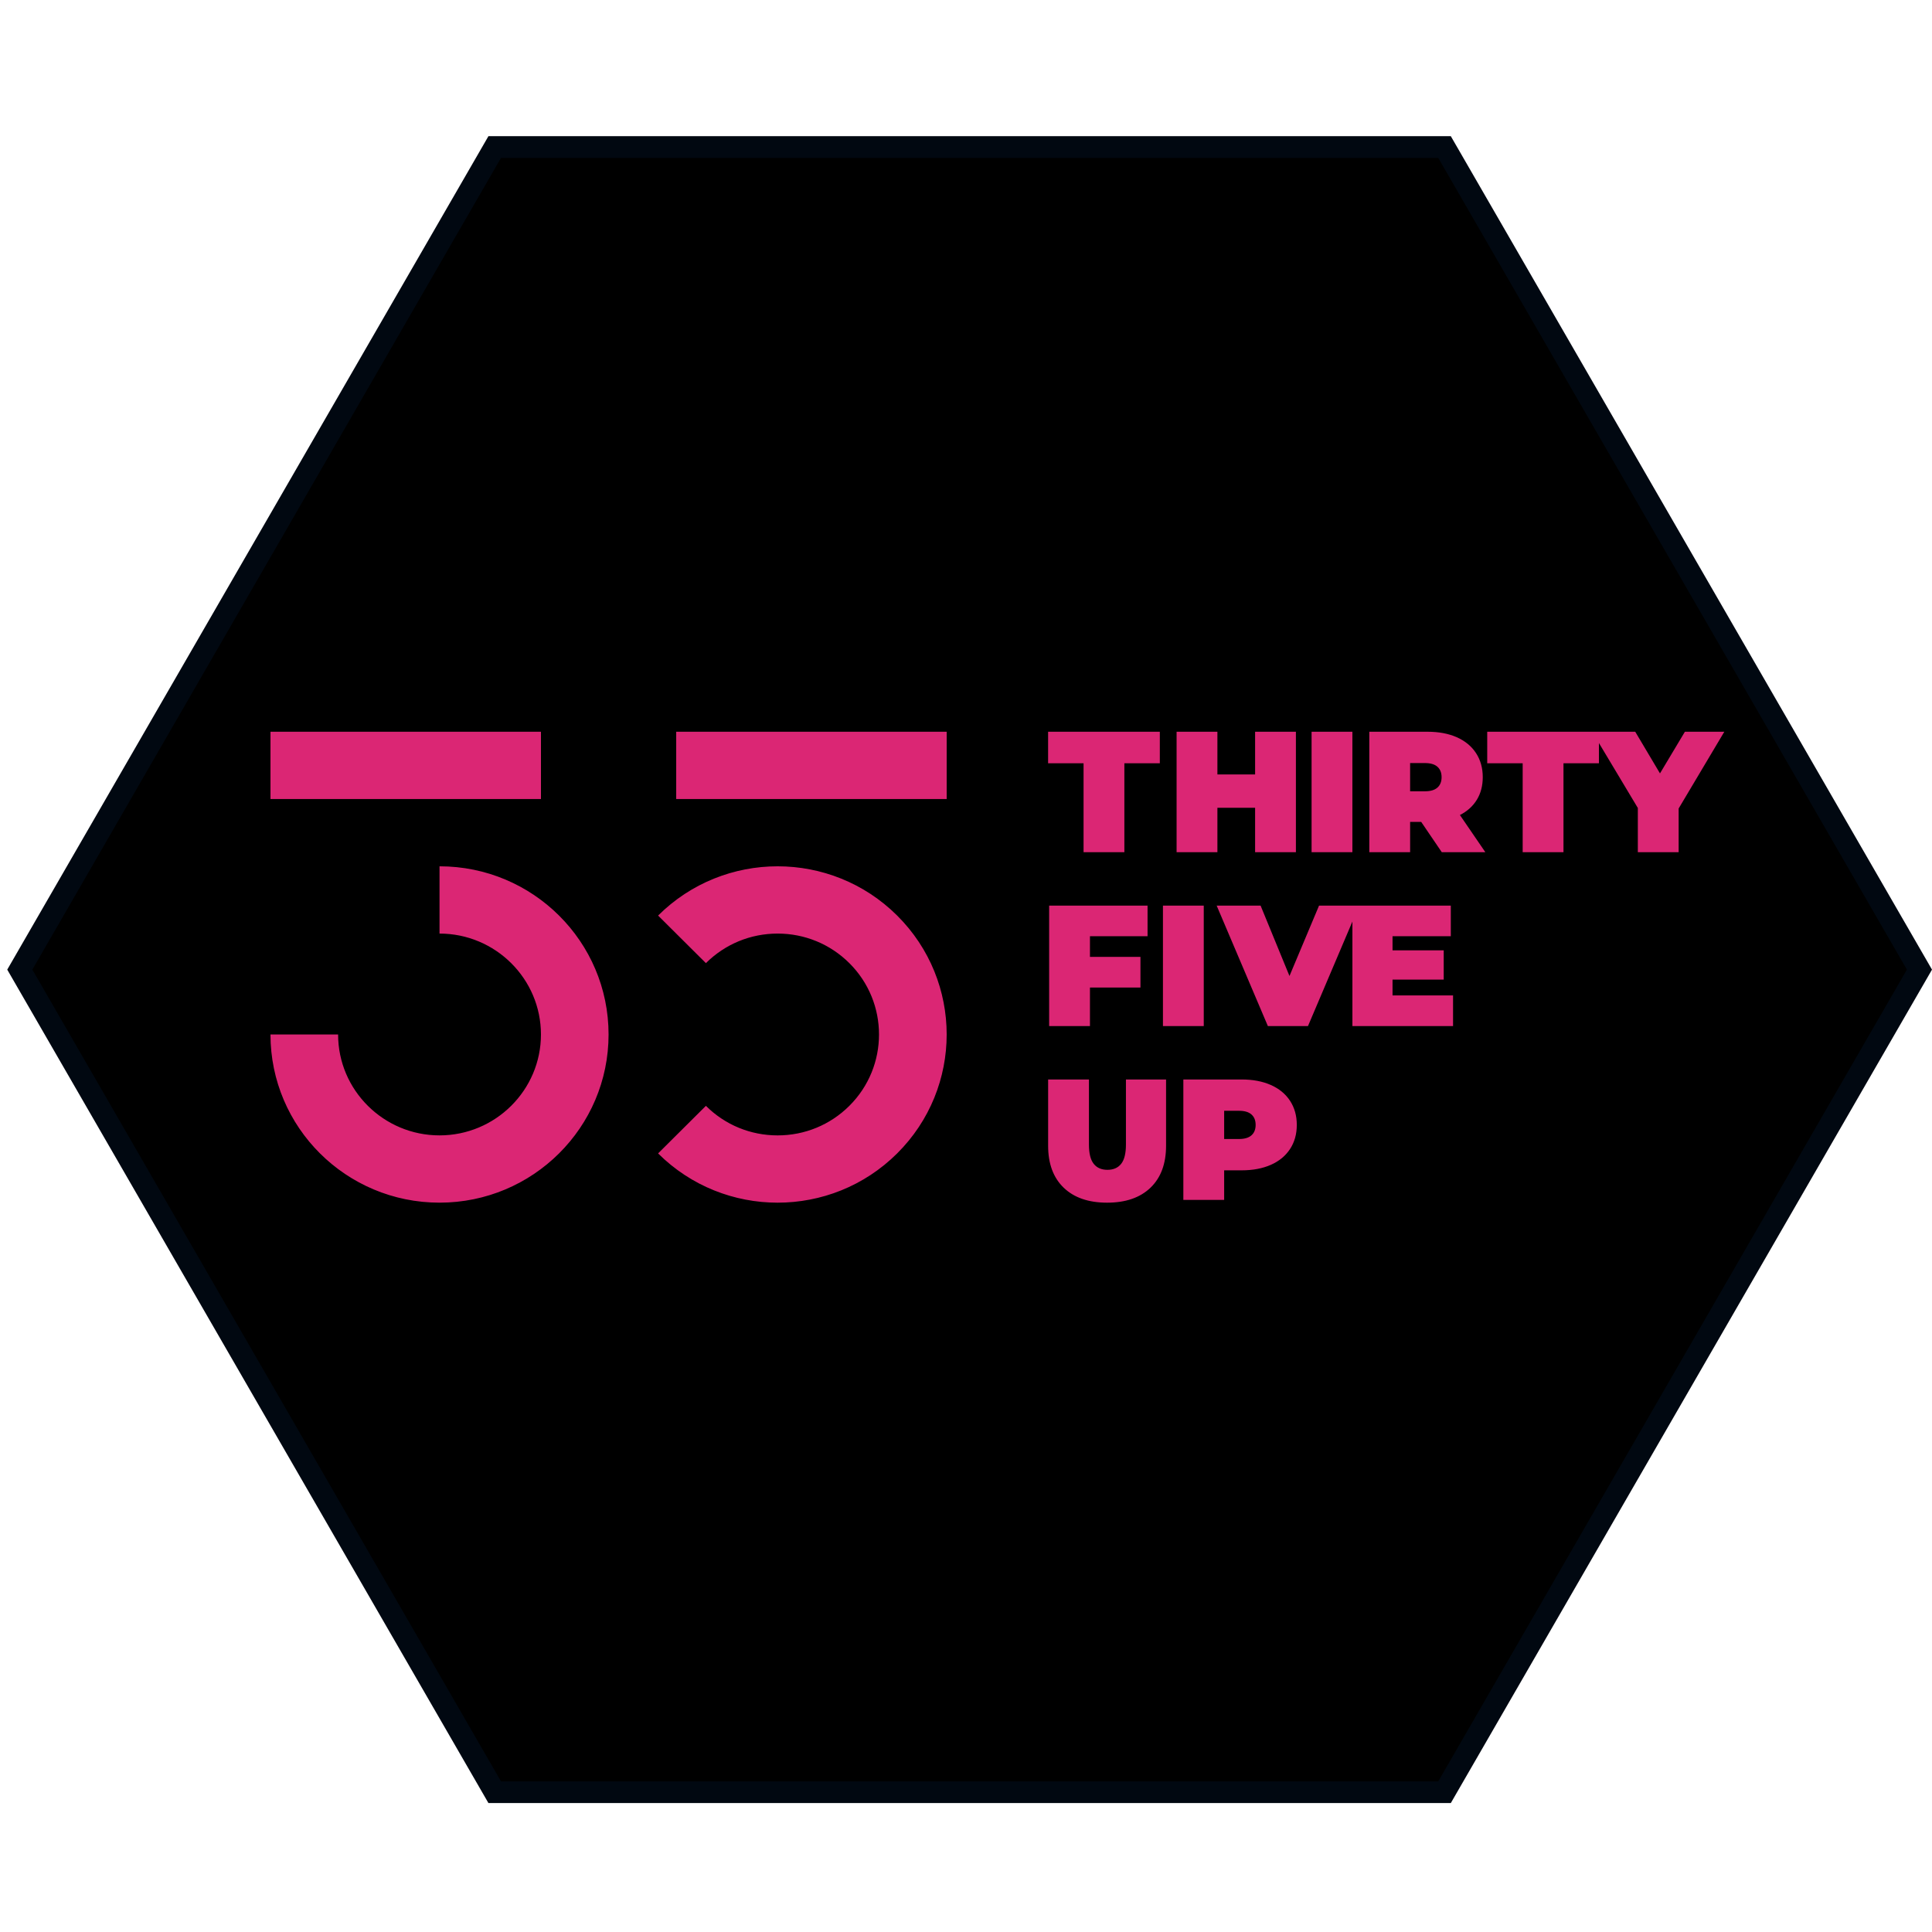
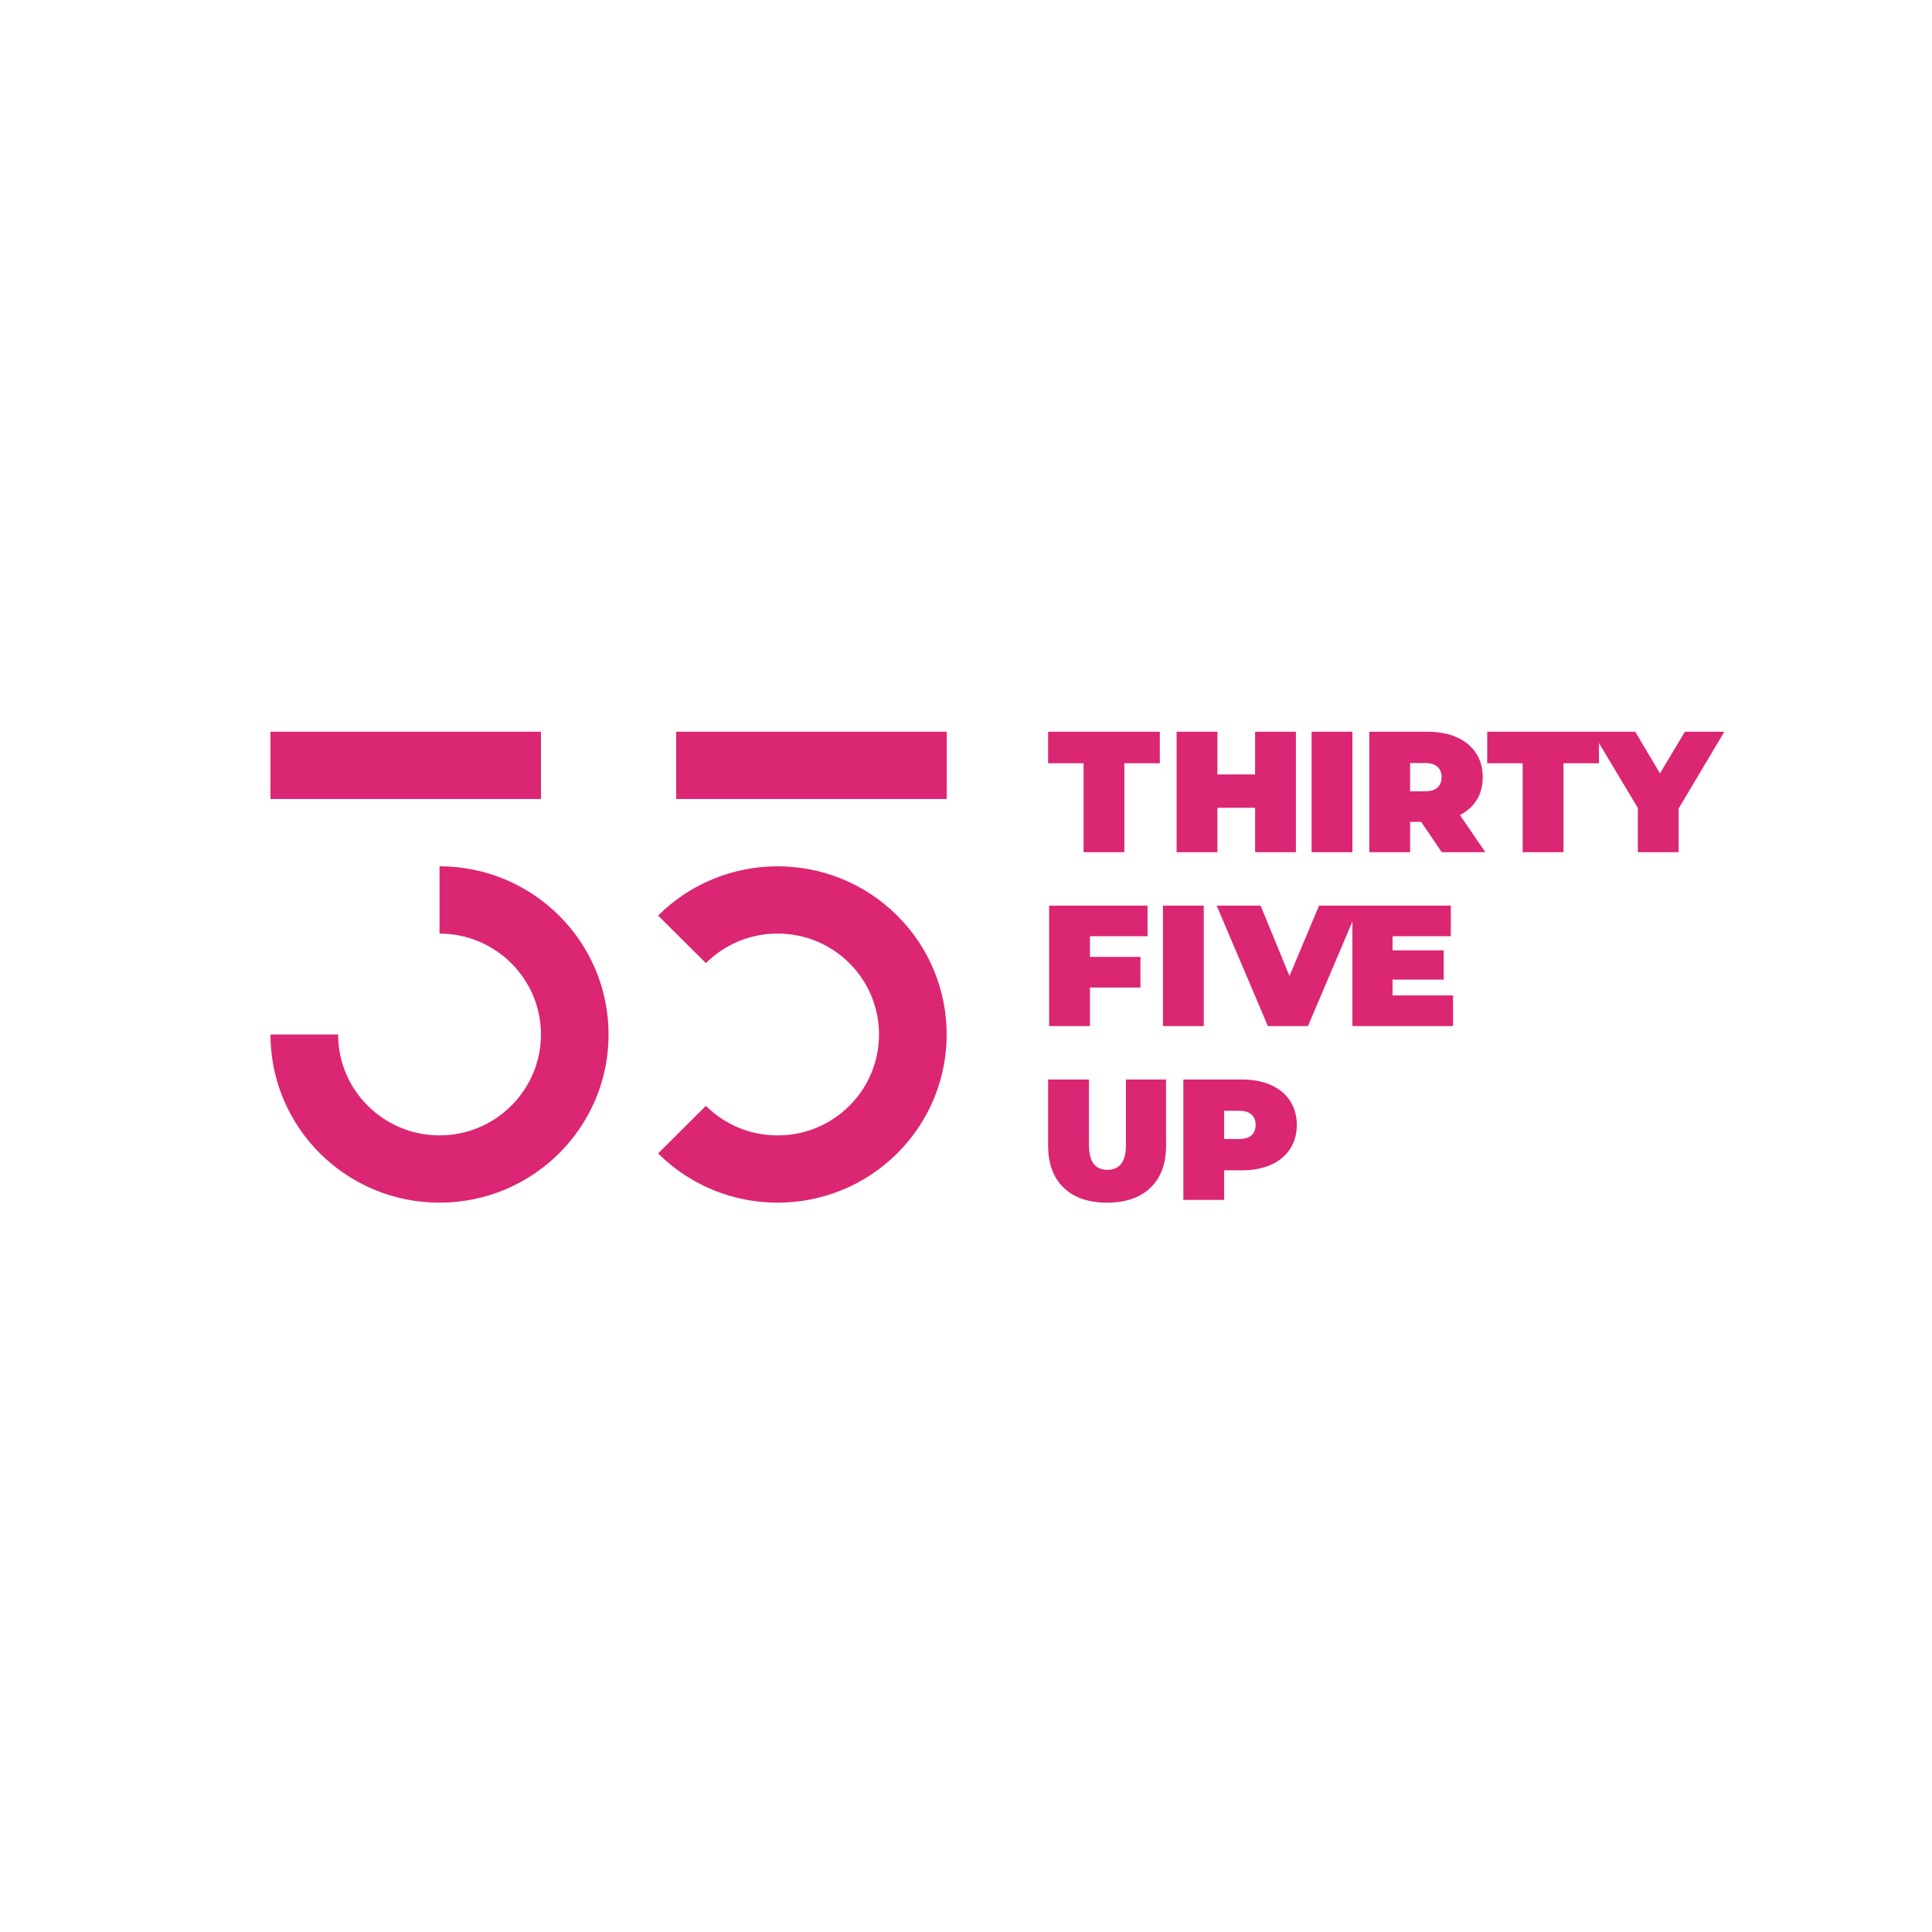
<svg xmlns="http://www.w3.org/2000/svg" width="800px" height="800px" viewBox="0 0 800 800" version="1.1">
  <title>icons/ws_35up </title>
  <g id="icons/ws_35up-" stroke="none" fill="none">
    <g id="bg_pluginicon" transform="translate(3, 3)" fill="#000000" fill-rule="evenodd" stroke="#010811" stroke-width="9">
-       <path d="M398.5,5.196 L739.111,201.848 L739.111,595.152 L398.5,791.804 L57.889,595.152 L57.889,201.848 L398.5,5.196 Z" transform="translate(398.5, 398.5) rotate(90) translate(-398.5, -398.5)" />
-     </g>
+       </g>
    <g id="35Up_idVmyZtORo_1" transform="translate(111, 301)" fill="#DB2674" fill-rule="nonzero">
      <path d="M260.495,176.604 C246.824,190.205 228.911,197 210.998,197 C193.085,197 175.168,190.2 161.502,176.604 L181.301,156.906 C189.232,164.801 199.784,169.144 210.998,169.144 C222.214,169.144 232.766,164.796 240.696,156.906 C257.074,140.613 257.074,114.105 240.696,97.812 C232.766,89.922 222.214,85.574 210.998,85.574 C199.784,85.574 189.232,89.922 181.301,97.812 L161.502,78.114 C175.172,64.513 193.085,57.718 210.998,57.718 C228.911,57.718 246.83,64.518 260.495,78.114 C287.832,105.31 287.832,149.403 260.495,176.6 L260.495,176.604 Z M70.998,57.718 L70.998,85.574 C94.158,85.574 112.996,104.32 112.996,127.357 C112.996,150.394 94.154,169.139 70.998,169.139 C47.842,169.139 29,150.394 29,127.357 L1,127.357 C1,165.819 32.342,196.996 70.998,196.996 C109.654,196.996 140.996,165.815 140.996,127.357 C140.996,88.899 109.659,57.718 70.998,57.718 Z M337.679,51.875 L354.578,51.875 L354.578,15.044 L369.257,15.044 L369.257,2.005 L322.999,2.005 L322.999,15.044 L337.679,15.044 L337.679,51.88 L337.679,51.875 Z M408.711,2.005 L408.711,19.675 L393.102,19.675 L393.102,2.005 L376.203,2.005 L376.203,51.875 L393.102,51.875 L393.102,33.492 L408.711,33.492 L408.711,51.875 L425.61,51.875 L425.61,2.005 L408.711,2.005 Z M432.099,51.875 L448.998,51.875 L448.998,2.005 L432.099,2.005 L432.099,51.875 Z M486.004,51.875 L504.048,51.875 L493.522,36.487 C496.579,34.921 498.915,32.809 500.542,30.144 C502.162,27.484 502.978,24.372 502.978,20.811 C502.978,17.011 502.048,13.686 500.185,10.837 C498.323,7.989 495.673,5.806 492.236,4.282 C488.8,2.764 484.767,2 480.135,2 L456.002,2 L456.002,51.87 L472.901,51.87 L472.901,39.331 L477.486,39.331 L486.008,51.87 L486.004,51.875 Z M485.932,20.811 C485.932,22.665 485.359,24.099 484.212,25.122 C483.065,26.145 481.349,26.655 479.055,26.655 L472.897,26.655 L472.897,14.969 L479.055,14.969 C481.343,14.969 483.065,15.478 484.212,16.501 C485.359,17.525 485.932,18.958 485.932,20.811 Z M519.506,51.875 L536.405,51.875 L536.405,15.044 L551.085,15.044 L551.085,2.005 L504.827,2.005 L504.827,15.044 L519.506,15.044 L519.506,51.88 L519.506,51.875 Z M603,2.005 L586.675,2.005 L576.365,19.246 L566.121,2.005 L548.289,2.005 L567.194,33.568 L567.194,51.88 L584.091,51.88 L584.091,33.785 L603,2.005 Z M364.177,86.678 L364.177,73.997 L323.431,73.997 L323.431,123.867 L340.328,123.867 L340.328,107.909 L361.237,107.909 L361.237,95.228 L340.328,95.228 L340.328,86.678 L364.177,86.678 Z M370.552,123.867 L387.451,123.867 L387.451,73.997 L370.552,73.997 L370.552,123.867 Z M435.189,73.997 L422.945,103.136 L410.986,73.997 L392.798,73.997 L413.996,123.867 L430.61,123.867 L451.808,73.997 L435.193,73.997 L435.189,73.997 Z M465.617,111.186 L465.617,104.631 L486.814,104.631 L486.814,92.521 L465.617,92.521 L465.617,86.678 L489.748,86.678 L489.748,73.997 L449.002,73.997 L449.002,123.867 L490.677,123.867 L490.677,111.186 L465.611,111.186 L465.617,111.186 Z M347.421,197 C355.103,197 361.096,194.935 365.394,190.804 C369.689,186.673 371.842,180.877 371.842,173.421 L371.842,145.994 L355.227,145.994 L355.227,172.926 C355.227,176.586 354.568,179.245 353.26,180.905 C351.946,182.57 350.05,183.4 347.568,183.4 C345.083,183.4 343.187,182.57 341.875,180.905 C340.561,179.245 339.906,176.586 339.906,172.926 L339.906,145.994 L323.009,145.994 L323.009,173.421 C323.009,180.877 325.156,186.673 329.455,190.804 C333.749,194.935 339.742,197 347.43,197 L347.421,197 Z M403.132,145.989 L378.999,145.989 L378.999,195.859 L395.898,195.859 L395.898,183.607 L403.132,183.607 C407.762,183.607 411.795,182.848 415.233,181.33 C418.67,179.811 421.32,177.623 423.182,174.775 C425.045,171.926 425.975,168.602 425.975,164.801 C425.975,161 425.045,157.675 423.182,154.827 C421.32,151.978 418.67,149.795 415.233,148.272 C411.795,146.753 407.762,145.989 403.132,145.989 Z M402.056,170.639 L395.898,170.639 L395.898,158.953 L402.056,158.953 C404.344,158.953 406.066,159.462 407.213,160.486 C408.36,161.509 408.932,162.942 408.932,164.796 C408.932,166.649 408.36,168.083 407.213,169.106 C406.066,170.129 404.35,170.639 402.056,170.639 Z M113,2.005 L1,2.005 L1,29.861 L113,29.861 L113,2.005 Z M281.001,2.005 L169.001,2.005 L169.001,29.861 L281.001,29.861 L281.001,2.005 Z" id="Shape" />
    </g>
  </g>
</svg>